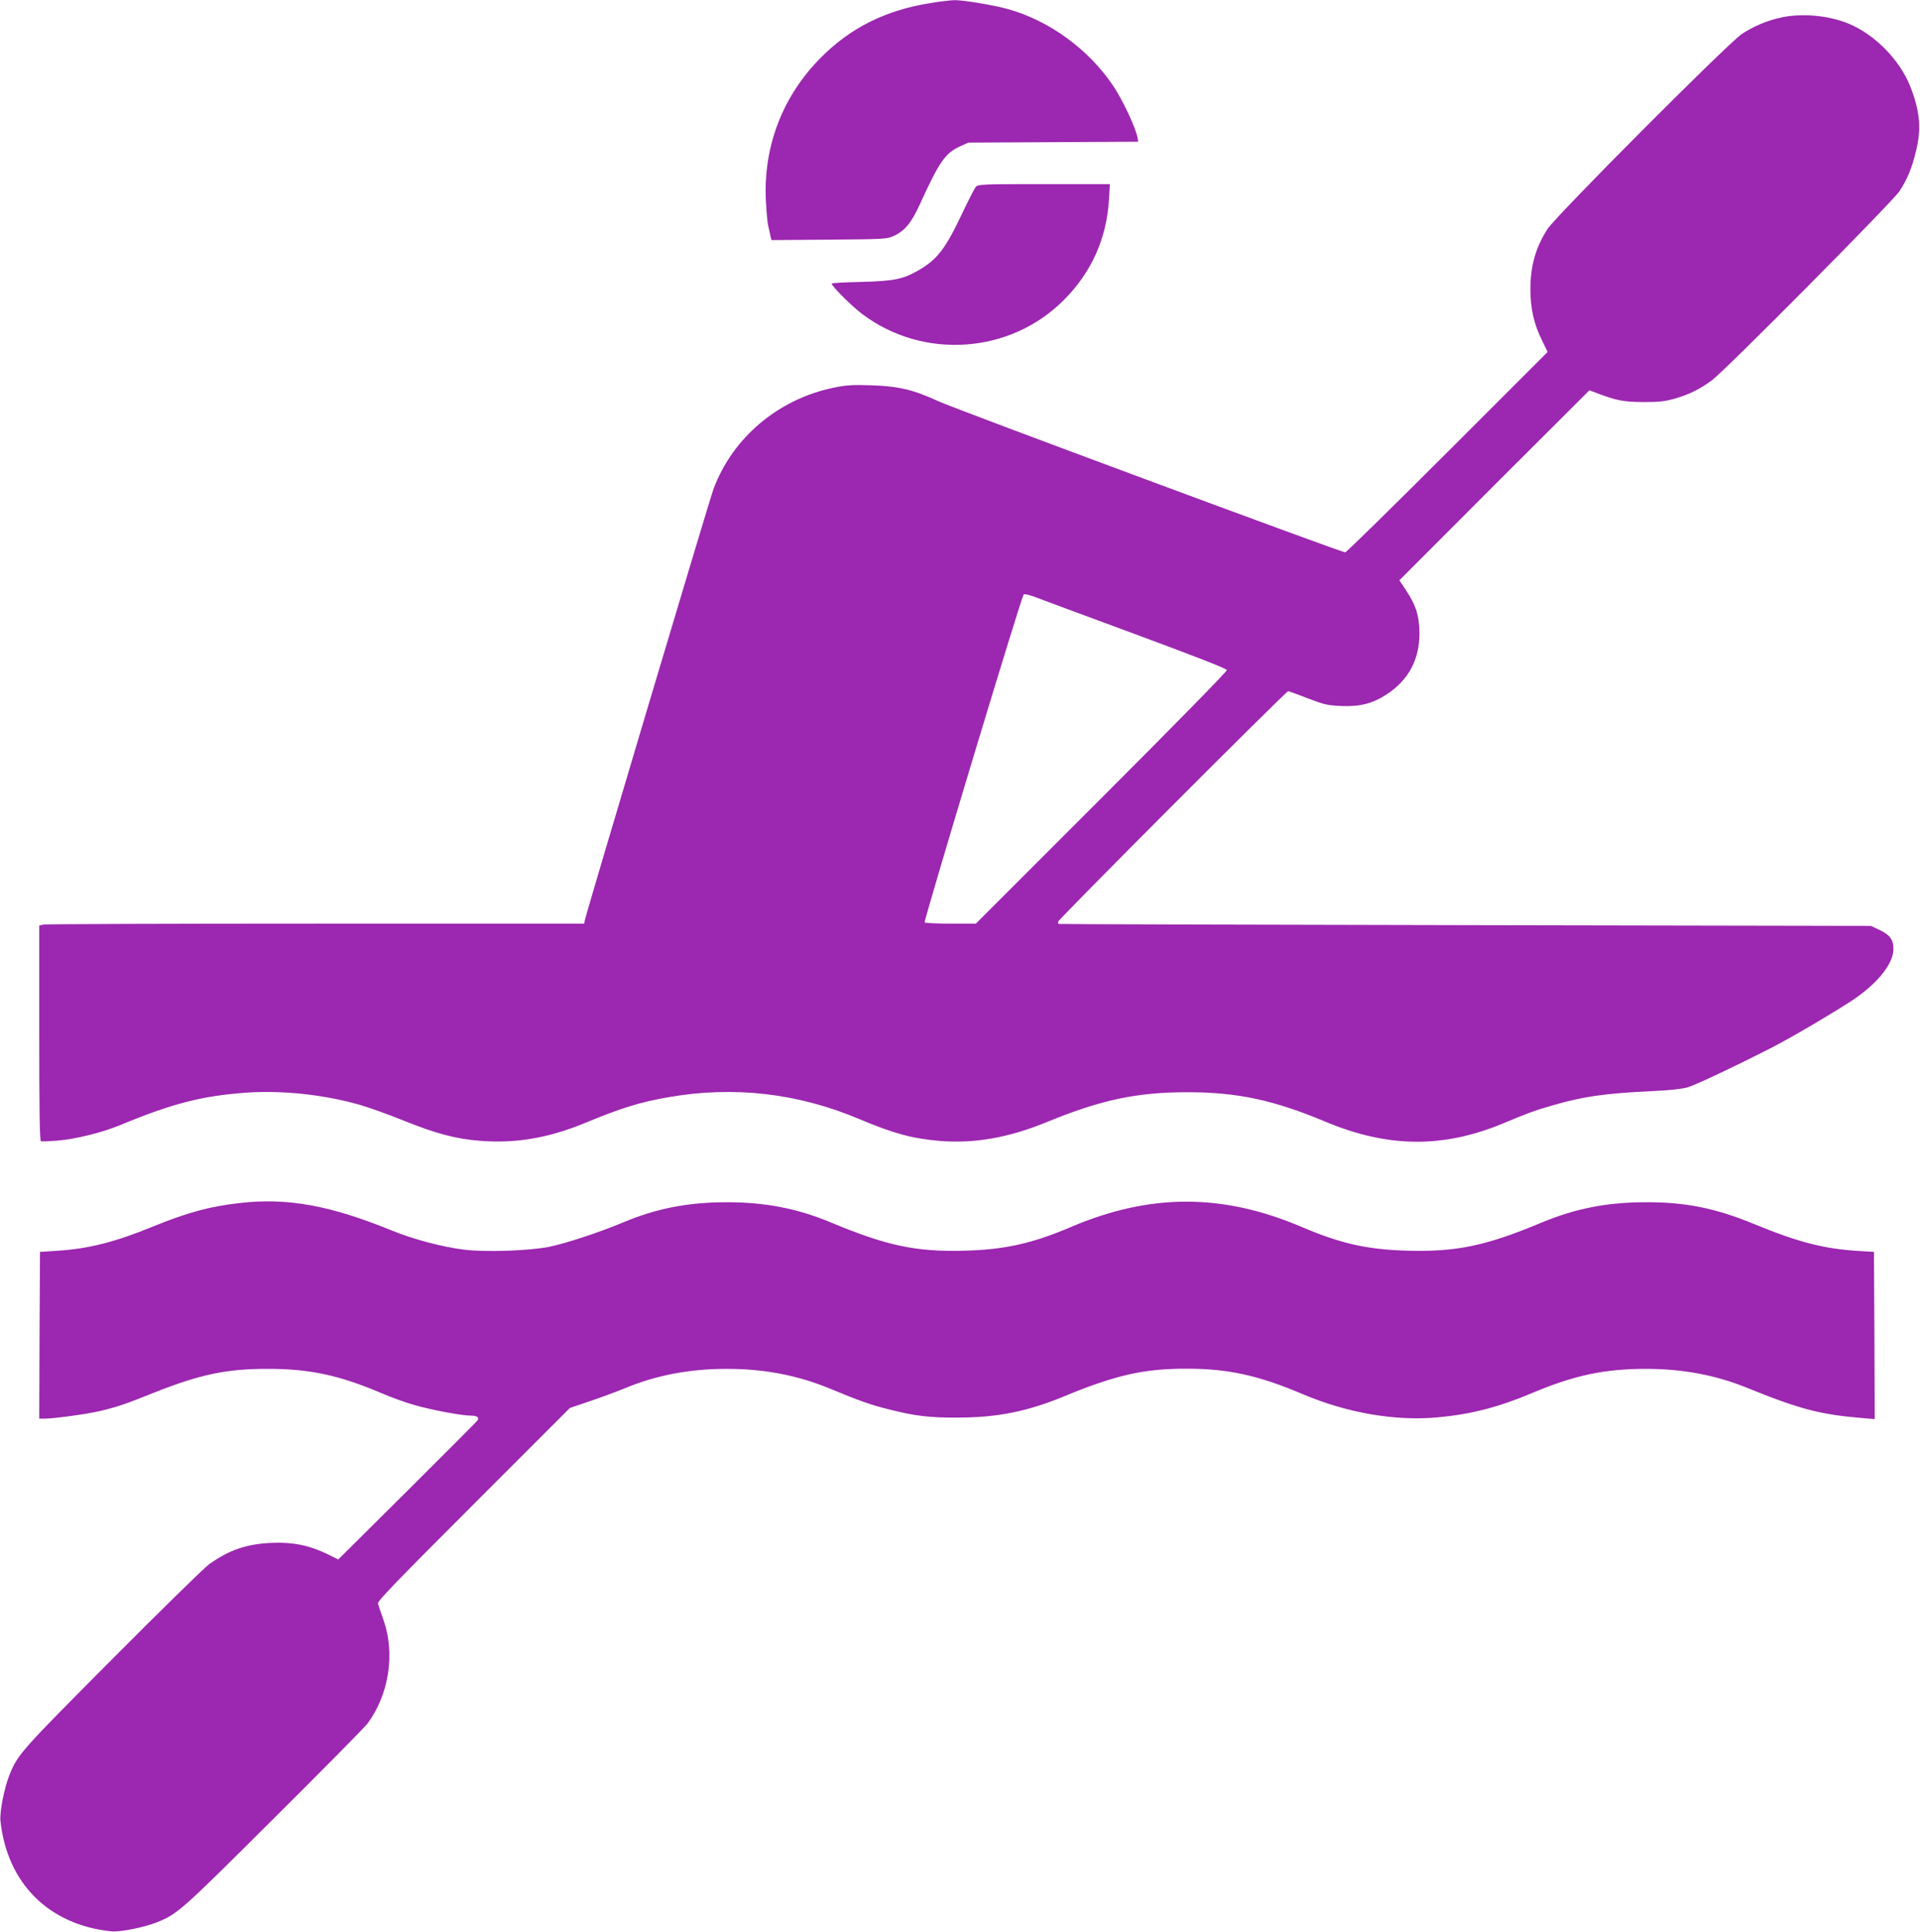
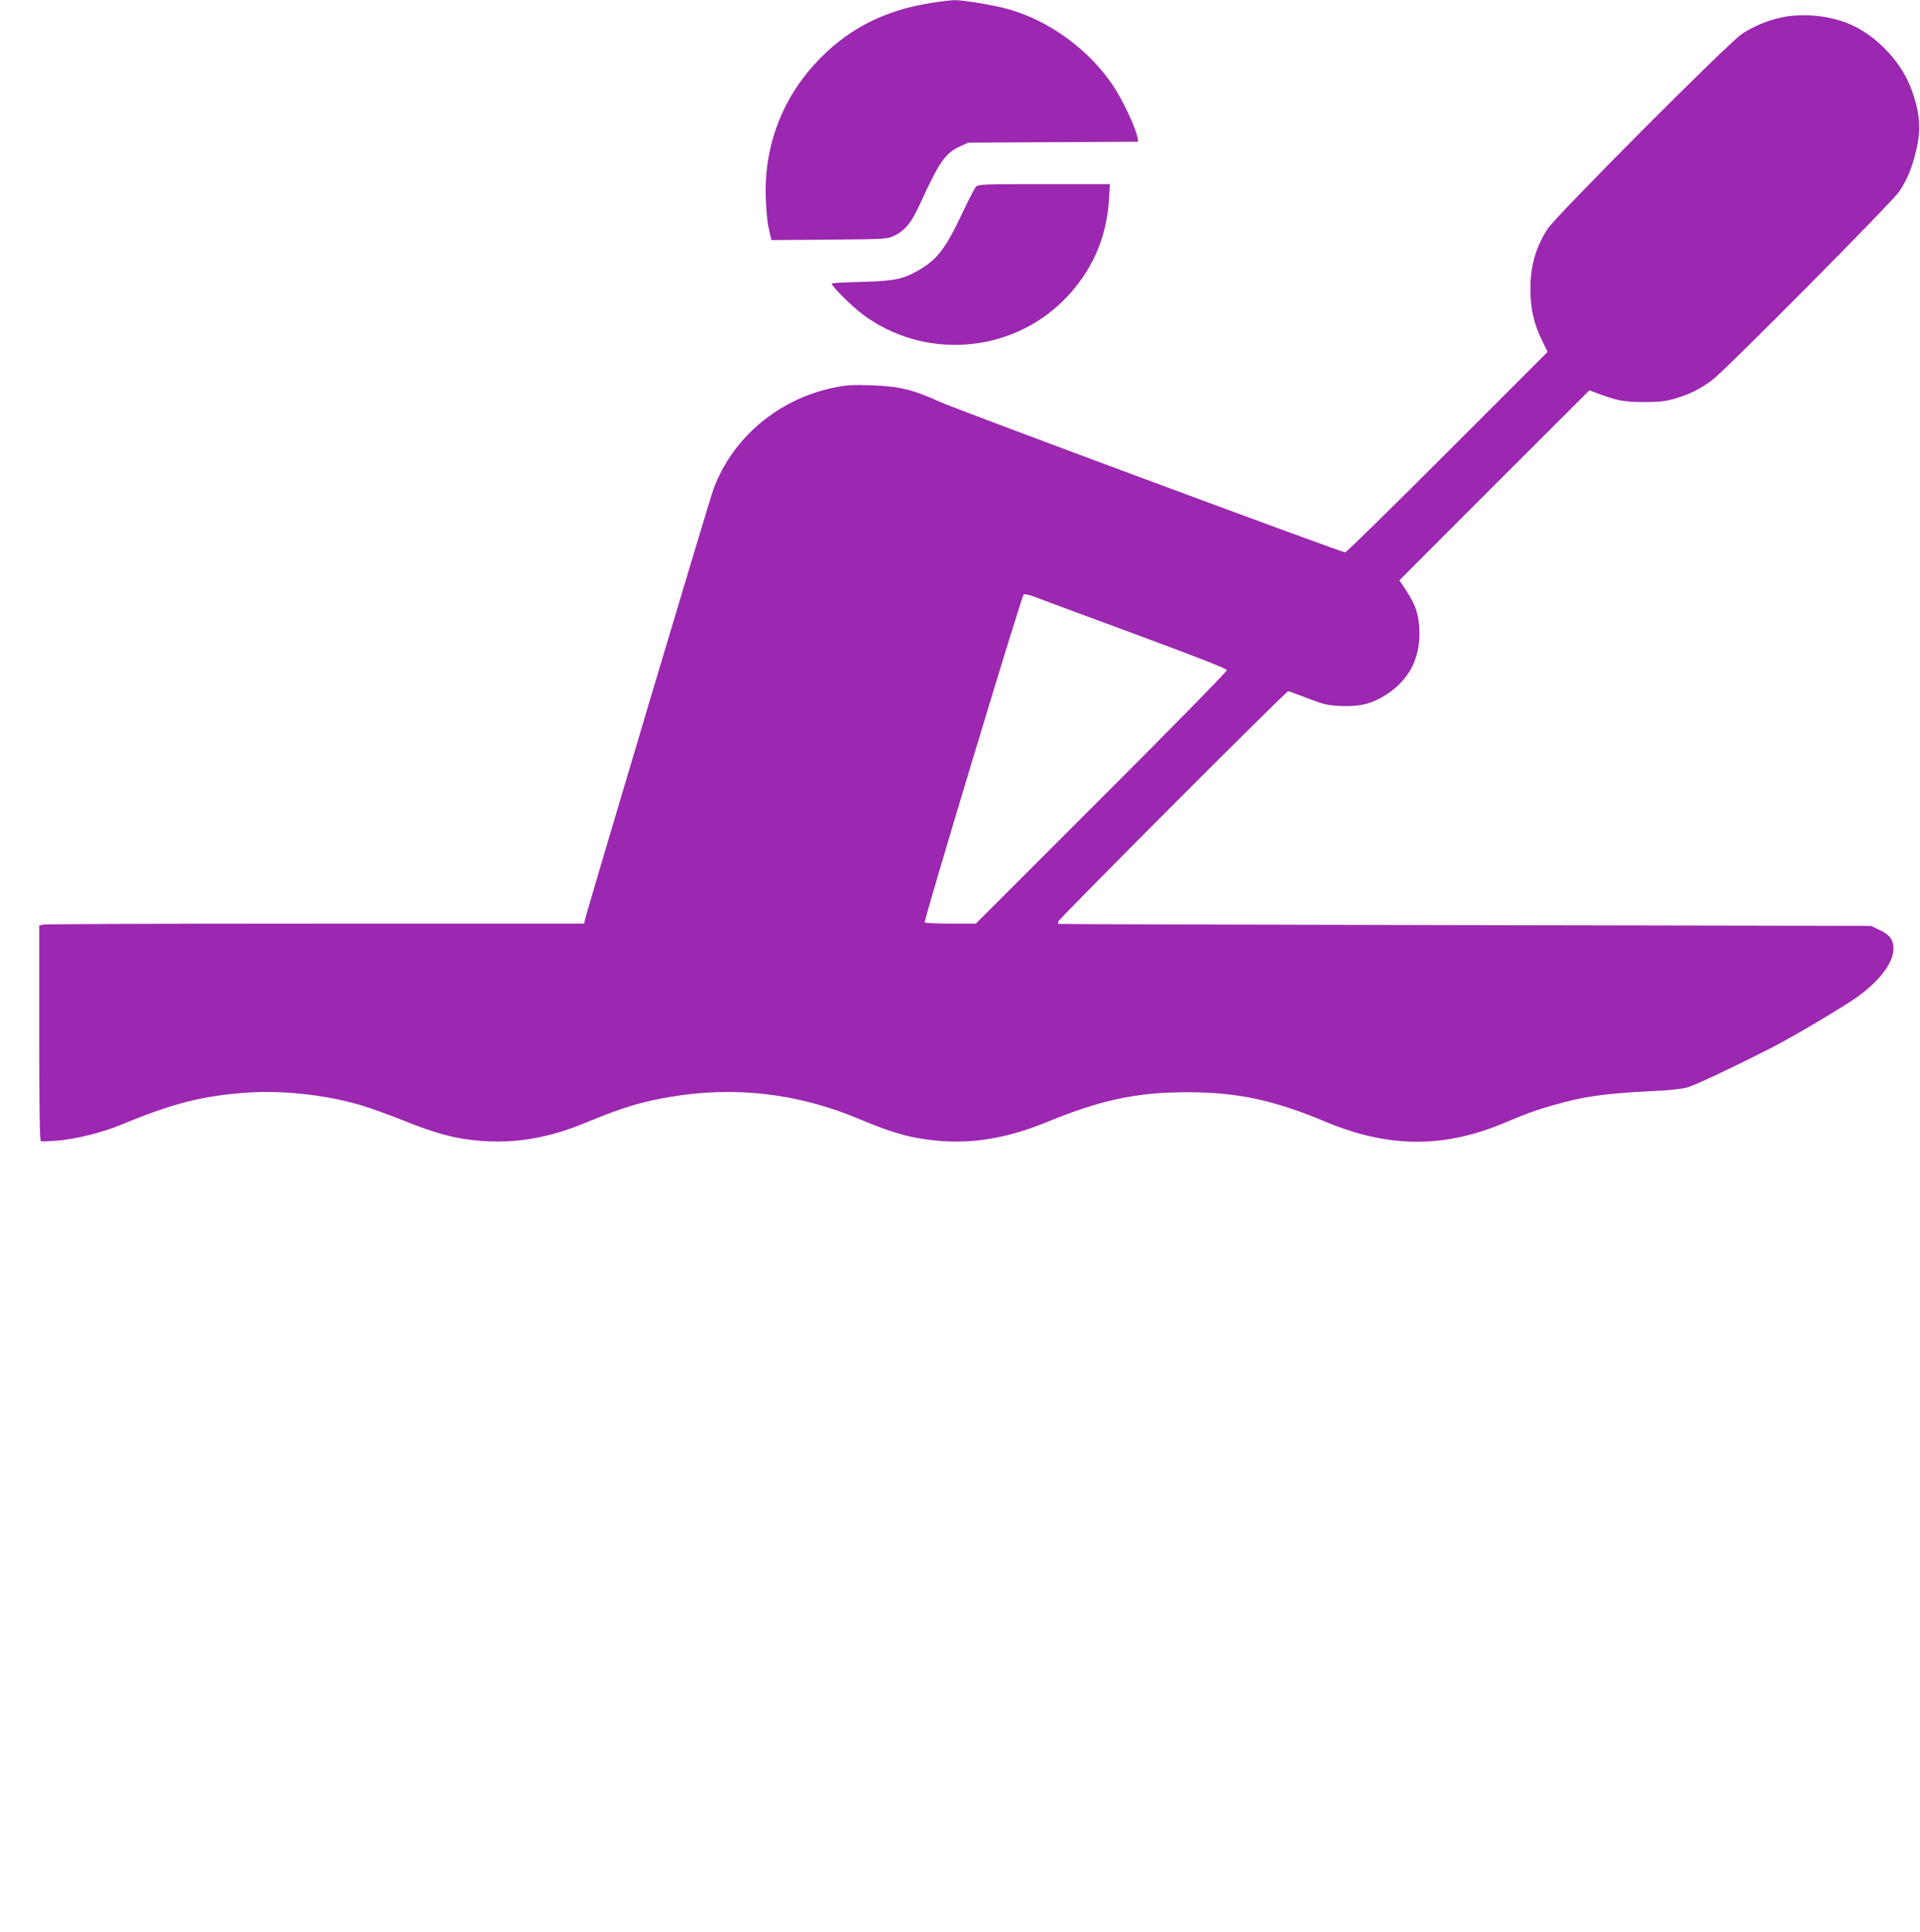
<svg xmlns="http://www.w3.org/2000/svg" version="1.0" width="1272pt" height="1280pt" viewBox="0 0 1272 1280" preserveAspectRatio="xMidYMid meet">
  <g transform="translate(0,1280) scale(0.1,-0.1)" fill="#9c27b0" stroke="none">
    <path d="M6160 12779 c-292 -47 -524 -162 -720 -359 -254 -254 -384 -589 -366 -950 3 -69 10 -145 16 -170 6 -25 13 -55 15 -68 l6 -23 382 3 c367 3 384 4 429 25 72 33 117 88 172 209 129 283 168 340 270 386 l51 23 563 3 563 3 -6 32 c-15 69 -96 242 -160 338 -161 241 -424 433 -698 509 -97 27 -297 60 -355 59 -26 -1 -99 -9 -162 -20z" />
    <path d="M11800 12684 c-91 -19 -184 -59 -260 -109 -93 -62 -1234 -1207 -1289 -1294 -77 -121 -112 -243 -112 -396 0 -131 23 -232 78 -343 l36 -74 -664 -664 c-365 -365 -670 -664 -677 -664 -25 0 -2590 952 -2694 1001 -165 76 -264 100 -443 106 -128 4 -165 2 -253 -16 -366 -76 -668 -330 -795 -671 -24 -62 -839 -2795 -851 -2852 l-6 -28 -1774 0 c-975 0 -1788 -3 -1805 -6 l-31 -6 0 -713 c0 -502 3 -714 11 -717 6 -2 55 0 109 4 121 10 298 54 416 103 345 143 542 194 835 215 238 17 517 -13 754 -81 59 -17 190 -64 289 -104 213 -86 348 -122 506 -134 237 -19 459 19 705 122 229 95 357 135 544 167 434 76 859 27 1269 -147 223 -94 349 -128 532 -143 227 -18 454 22 705 125 357 147 596 198 930 198 332 0 571 -51 915 -195 415 -174 781 -177 1180 -11 166 70 206 84 323 118 202 59 345 80 657 95 118 5 205 15 240 25 54 16 308 136 545 257 129 65 379 212 538 314 170 111 280 245 281 344 1 62 -23 96 -92 128 l-57 27 -2690 5 c-1479 3 -2691 6 -2692 8 -2 1 -3 8 -3 15 0 14 1510 1527 1524 1527 5 0 63 -21 130 -47 109 -42 131 -47 223 -51 123 -5 206 16 298 76 147 95 221 234 219 412 -2 112 -23 180 -90 280 l-43 65 629 630 630 629 47 -18 c133 -50 176 -59 308 -60 106 0 144 4 208 22 96 27 174 66 252 125 92 70 1195 1182 1239 1250 54 83 84 156 112 276 34 141 22 261 -41 420 -71 177 -237 345 -412 416 -130 53 -308 69 -443 39z m-4290 -4082 c408 -151 616 -232 618 -242 1 -9 -349 -366 -830 -847 l-833 -833 -167 0 c-92 0 -169 4 -172 8 -7 12 642 2165 656 2173 6 4 34 -2 62 -12 28 -11 328 -122 666 -247z" />
    <path d="M6465 11562 c-8 -9 -49 -88 -90 -175 -111 -235 -165 -306 -290 -378 -101 -59 -161 -71 -377 -77 -109 -2 -198 -7 -198 -11 0 -18 135 -152 205 -204 404 -302 977 -262 1332 94 183 182 285 410 300 667 l6 102 -437 0 c-403 0 -437 -1 -451 -18z" />
-     <path d="M1590 4829 c-201 -23 -345 -62 -569 -153 -264 -108 -435 -151 -649 -164 l-107 -7 -3 -552 -2 -553 32 0 c64 0 284 30 368 50 121 29 163 43 370 126 298 118 476 155 748 154 276 0 473 -43 754 -163 58 -25 154 -60 211 -76 113 -33 315 -71 377 -71 41 0 56 -12 43 -32 -4 -7 -214 -217 -465 -467 l-457 -454 -75 37 c-118 57 -228 79 -366 73 -166 -7 -282 -47 -415 -142 -33 -24 -323 -308 -645 -632 -605 -608 -621 -626 -677 -763 -35 -88 -66 -245 -60 -305 44 -413 319 -688 732 -732 60 -6 217 25 305 60 137 56 155 71 768 682 326 324 608 610 627 635 142 192 184 463 106 685 -18 50 -34 99 -37 110 -4 16 127 151 634 658 l638 638 130 44 c71 24 174 62 228 84 212 89 434 131 681 131 246 0 468 -42 681 -130 195 -81 273 -109 391 -138 178 -45 269 -56 463 -55 258 1 454 40 695 139 348 144 535 186 820 185 272 0 475 -45 764 -168 297 -126 617 -181 901 -154 220 21 398 67 621 161 280 118 480 160 754 160 241 0 462 -41 670 -126 350 -142 485 -177 763 -200 l82 -7 -2 554 -3 554 -100 6 c-232 14 -401 58 -695 179 -253 104 -452 145 -715 144 -257 0 -466 -41 -690 -134 -370 -155 -566 -196 -890 -187 -265 7 -443 47 -698 156 -527 225 -1006 225 -1532 1 -258 -110 -439 -150 -705 -157 -320 -9 -517 33 -885 187 -224 93 -434 134 -690 134 -257 0 -467 -41 -690 -135 -158 -66 -371 -136 -485 -160 -134 -27 -424 -37 -567 -19 -140 17 -340 70 -473 125 -411 168 -694 220 -1010 184z" />
  </g>
</svg>